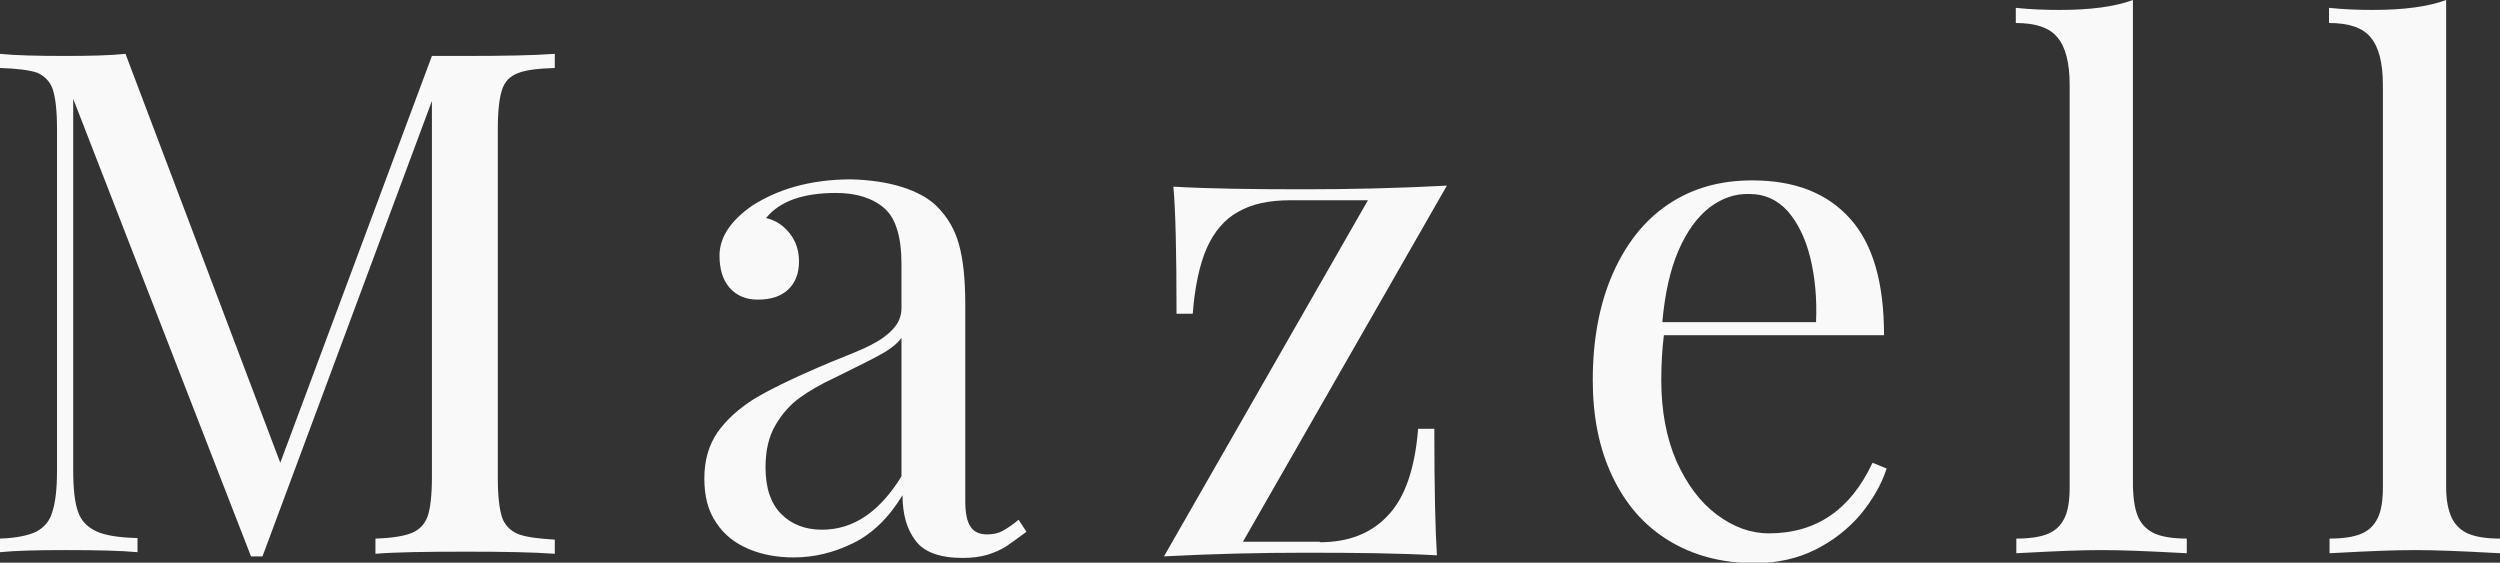
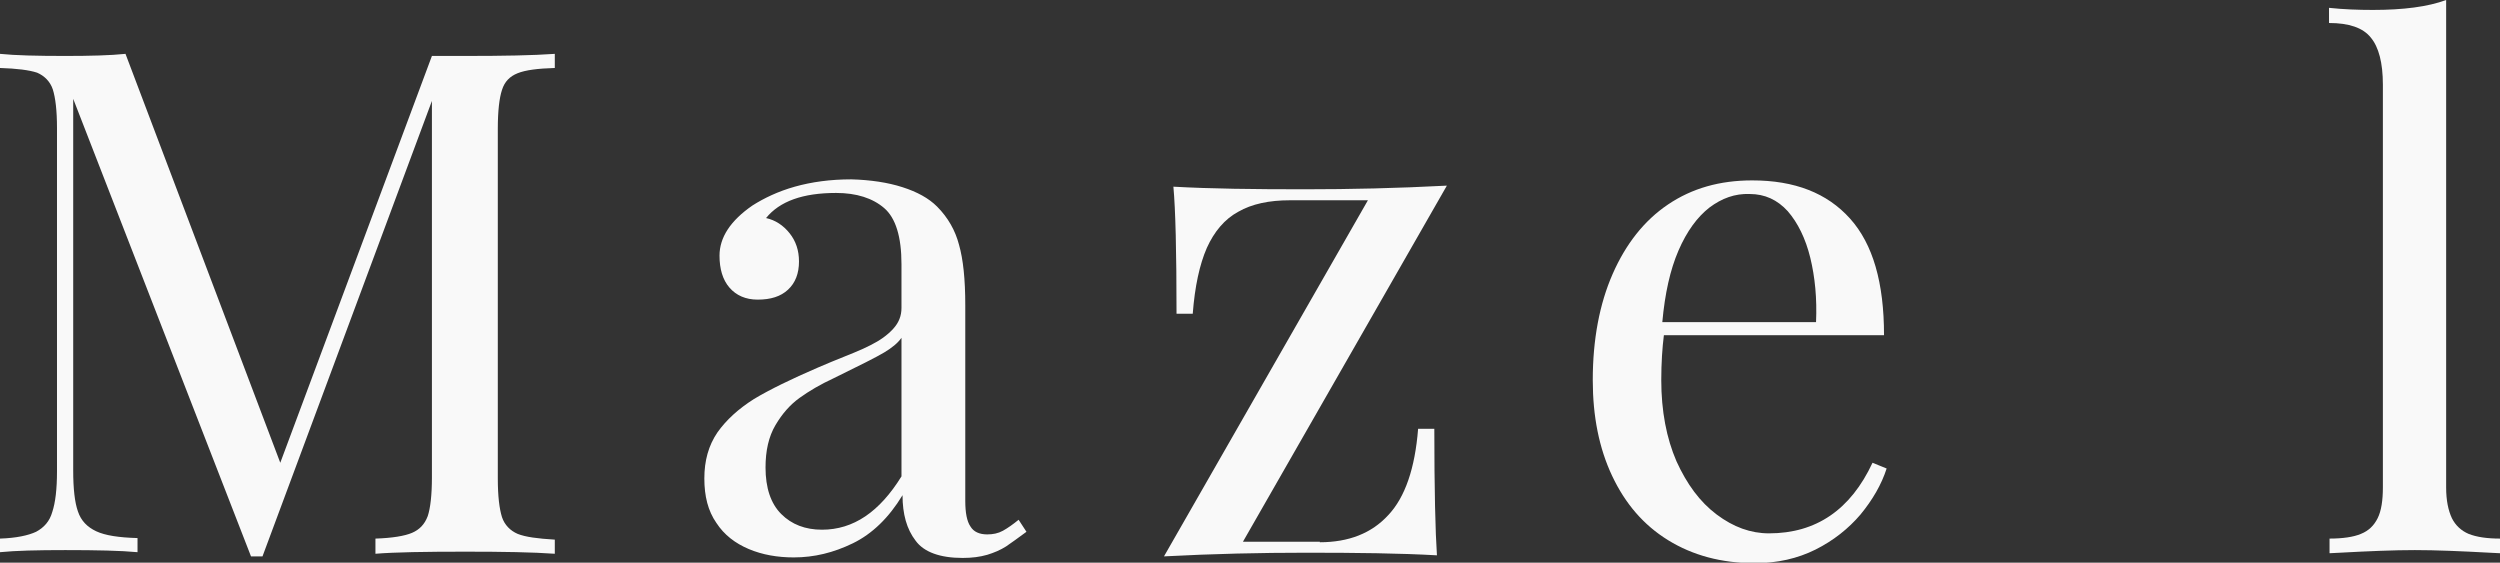
<svg xmlns="http://www.w3.org/2000/svg" version="1.1" id="レイヤー_1" x="0px" y="0px" viewBox="0 0 478.1 107.6" style="enable-background:new 0 0 478.1 107.6;" xml:space="preserve">
  <rect x="0" y="0" width="478.1" height="107.6" fill="#333333" stroke="none" />
  <style type="text/css">
	.st0{fill:#F9F9F9;}
</style>
  <g>
    <g>
      <g>
        <path class="st0" d="M99,14c-1.5,0.6-2.5,1.6-3,3.2c-0.5,1.5-0.8,4-0.8,7.4v66.9c0,3.4,0.3,5.8,0.8,7.4c0.5,1.5,1.6,2.6,3,3.2     c1.5,0.6,3.8,0.9,7.1,1.1v2.7c-4.2-0.3-9.9-0.4-17.1-0.4c-7.7,0-13.5,0.1-17.2,0.4V103c3.2-0.1,5.6-0.5,7-1.1     c1.4-0.6,2.4-1.6,3-3.2c0.5-1.5,0.8-4,0.8-7.4V19.3l-32.4,87.1H48L14,18.9V90c0,3.5,0.3,6.1,0.9,7.8c0.6,1.8,1.8,3,3.5,3.8     c1.7,0.8,4.3,1.2,7.9,1.3v2.7c-3.2-0.3-7.8-0.4-13.8-0.4c-5.4,0-9.5,0.1-12.5,0.4V103c3.1-0.1,5.4-0.6,6.9-1.3     c1.5-0.8,2.6-2,3.1-3.8c0.6-1.8,0.9-4.4,0.9-7.8V24.5c0-3.4-0.3-5.8-0.8-7.4c-0.5-1.5-1.6-2.6-3-3.2C5.6,13.4,3.2,13.1,0,13v-2.7     c2.9,0.3,7.1,0.4,12.5,0.4c4.7,0,8.6-0.1,11.5-0.4l29.6,78.2l29-77.8H89c7.2,0,12.9-0.1,17.1-0.4V13C102.8,13.1,100.5,13.4,99,14     z" />
        <path class="st0" d="M172.6,35.8c2.8,0.9,5,2.1,6.6,3.7c2.1,2.1,3.5,4.6,4.2,7.3c0.8,2.8,1.2,6.6,1.2,11.6v37.4     c0,2.2,0.3,3.9,1,4.9c0.6,1,1.7,1.5,3.2,1.5c1.1,0,2.1-0.2,3-0.7c0.9-0.5,1.9-1.2,3-2.1l1.5,2.3c-1.6,1.2-2.9,2.1-3.9,2.8     c-1.1,0.7-2.3,1.2-3.6,1.6c-1.4,0.4-2.9,0.6-4.7,0.6c-4.3,0-7.4-1.1-9-3.3c-1.7-2.2-2.5-5.1-2.5-8.7c-2.6,4.3-5.8,7.4-9.5,9.2     c-3.7,1.8-7.4,2.7-11.3,2.7c-3.1,0-6-0.5-8.6-1.6c-2.6-1.1-4.7-2.7-6.2-5c-1.6-2.3-2.3-5.1-2.3-8.5c0-3.4,0.8-6.3,2.5-8.8     c1.7-2.4,4-4.5,7-6.4c3-1.8,7.1-3.8,12.2-6l2.6-1.1c3.2-1.3,5.8-2.3,7.5-3.2c1.8-0.9,3.2-1.9,4.3-3.1c1.1-1.2,1.6-2.5,1.6-4v-8.4     c0-5.2-1.1-8.8-3.3-10.7c-2.2-1.9-5.3-2.9-9.2-2.9c-6.4,0-10.8,1.6-13.4,4.8c1.8,0.4,3.3,1.4,4.5,2.9c1.2,1.5,1.8,3.3,1.8,5.4     c0,2.3-0.7,4.1-2.1,5.4c-1.4,1.3-3.3,1.9-5.8,1.9c-2.3,0-4.1-0.8-5.4-2.3c-1.3-1.5-1.9-3.6-1.9-6.1c0-3.5,2.1-6.7,6.3-9.6     c2.2-1.4,4.9-2.7,8.1-3.6s6.8-1.4,10.8-1.4C166.5,34.4,169.8,34.9,172.6,35.8z M169.1,67.4c-1.5,0.9-4.7,2.5-9.6,4.9     c-2.6,1.2-4.8,2.5-6.6,3.8c-1.8,1.3-3.3,3-4.6,5.2c-1.3,2.2-1.9,4.9-1.9,8.1c0,3.9,1,6.9,3,8.9c2,2,4.6,3,7.8,3     c6,0,11-3.4,15.2-10.2V64.6C171.7,65.6,170.6,66.5,169.1,67.4z" />
        <path class="st0" d="M252.4,103.7c5.5,0,9.9-1.7,13.1-5.2c3.2-3.4,5.1-8.9,5.7-16.5h3.1c0,11.7,0.2,19.8,0.5,24.2     c-7-0.4-15.4-0.5-25-0.5c-8.6,0-17.7,0.2-27.2,0.7l39-68.1h-14.9c-4,0-7.3,0.7-9.9,2.2c-2.6,1.4-4.6,3.8-6,6.9     c-1.4,3.2-2.3,7.4-2.7,12.6h-3.1c0-11.9-0.2-20-0.6-24.3c7.1,0.4,15.4,0.5,25.1,0.5c8.6,0,17.7-0.2,27.2-0.7l-39,68.1H252.4z" />
        <path class="st0" d="M355.8,98.4c-2.3,2.7-5.2,5-8.6,6.7c-3.4,1.7-7.3,2.6-11.6,2.6c-6.4,0-11.9-1.5-16.6-4.4     c-4.7-2.9-8.2-7-10.7-12.3c-2.5-5.3-3.7-11.4-3.7-18.3c0-7.8,1.3-14.6,3.8-20.3s6-10.2,10.6-13.3c4.6-3.1,9.9-4.6,16.1-4.6     c8.1,0,14.3,2.4,18.7,7.3c4.4,4.9,6.5,12.3,6.5,22.3h-42.1c-0.3,2.4-0.5,5.3-0.5,8.6c0,5.9,1,11.1,2.9,15.5     c2,4.4,4.5,7.8,7.7,10.2c3.2,2.4,6.5,3.6,10,3.6c9,0,15.6-4.5,19.8-13.5l2.7,1.1C359.8,92.7,358.1,95.6,355.8,98.4z M326.9,39.7     c-2.3,1.8-4.3,4.5-5.9,8.2c-1.6,3.7-2.6,8.2-3.1,13.7h29.4c0.2-4.5-0.2-8.6-1.1-12.3s-2.4-6.7-4.3-8.9c-2-2.2-4.4-3.3-7.3-3.3     C331.8,37,329.3,37.9,326.9,39.7z" />
-         <path class="st0" d="M409,99.1c0.7,1.4,1.8,2.4,3.2,3c1.5,0.6,3.5,0.9,6,0.9v2.8l-2-0.1c-5.5-0.3-10.3-0.5-14.3-0.5     c-4,0-8.8,0.2-14.3,0.5l-2,0.1v-2.8c2.5,0,4.6-0.3,6-0.9c1.5-0.6,2.5-1.6,3.2-3c0.7-1.4,1-3.4,1-5.9v-77c0-4.2-0.8-7.2-2.3-9     c-1.5-1.9-4.2-2.8-8-2.8V1.5c2.8,0.3,5.6,0.4,8.4,0.4c5.8,0,10.5-0.6,14-1.9v93.2C408,95.7,408.3,97.6,409,99.1z" />
        <path class="st0" d="M468.9,99.1c0.7,1.4,1.8,2.4,3.2,3c1.5,0.6,3.5,0.9,6,0.9v2.8l-2-0.1c-5.5-0.3-10.3-0.5-14.3-0.5     c-4,0-8.8,0.2-14.3,0.5l-2,0.1v-2.8c2.5,0,4.6-0.3,6-0.9c1.5-0.6,2.5-1.6,3.2-3c0.7-1.4,1-3.4,1-5.9v-77c0-4.2-0.8-7.2-2.3-9     c-1.5-1.9-4.2-2.8-8-2.8V1.5c2.8,0.3,5.6,0.4,8.4,0.4c5.8,0,10.5-0.6,14-1.9v93.2C467.8,95.7,468.2,97.6,468.9,99.1z" />
      </g>
    </g>
  </g>
</svg>